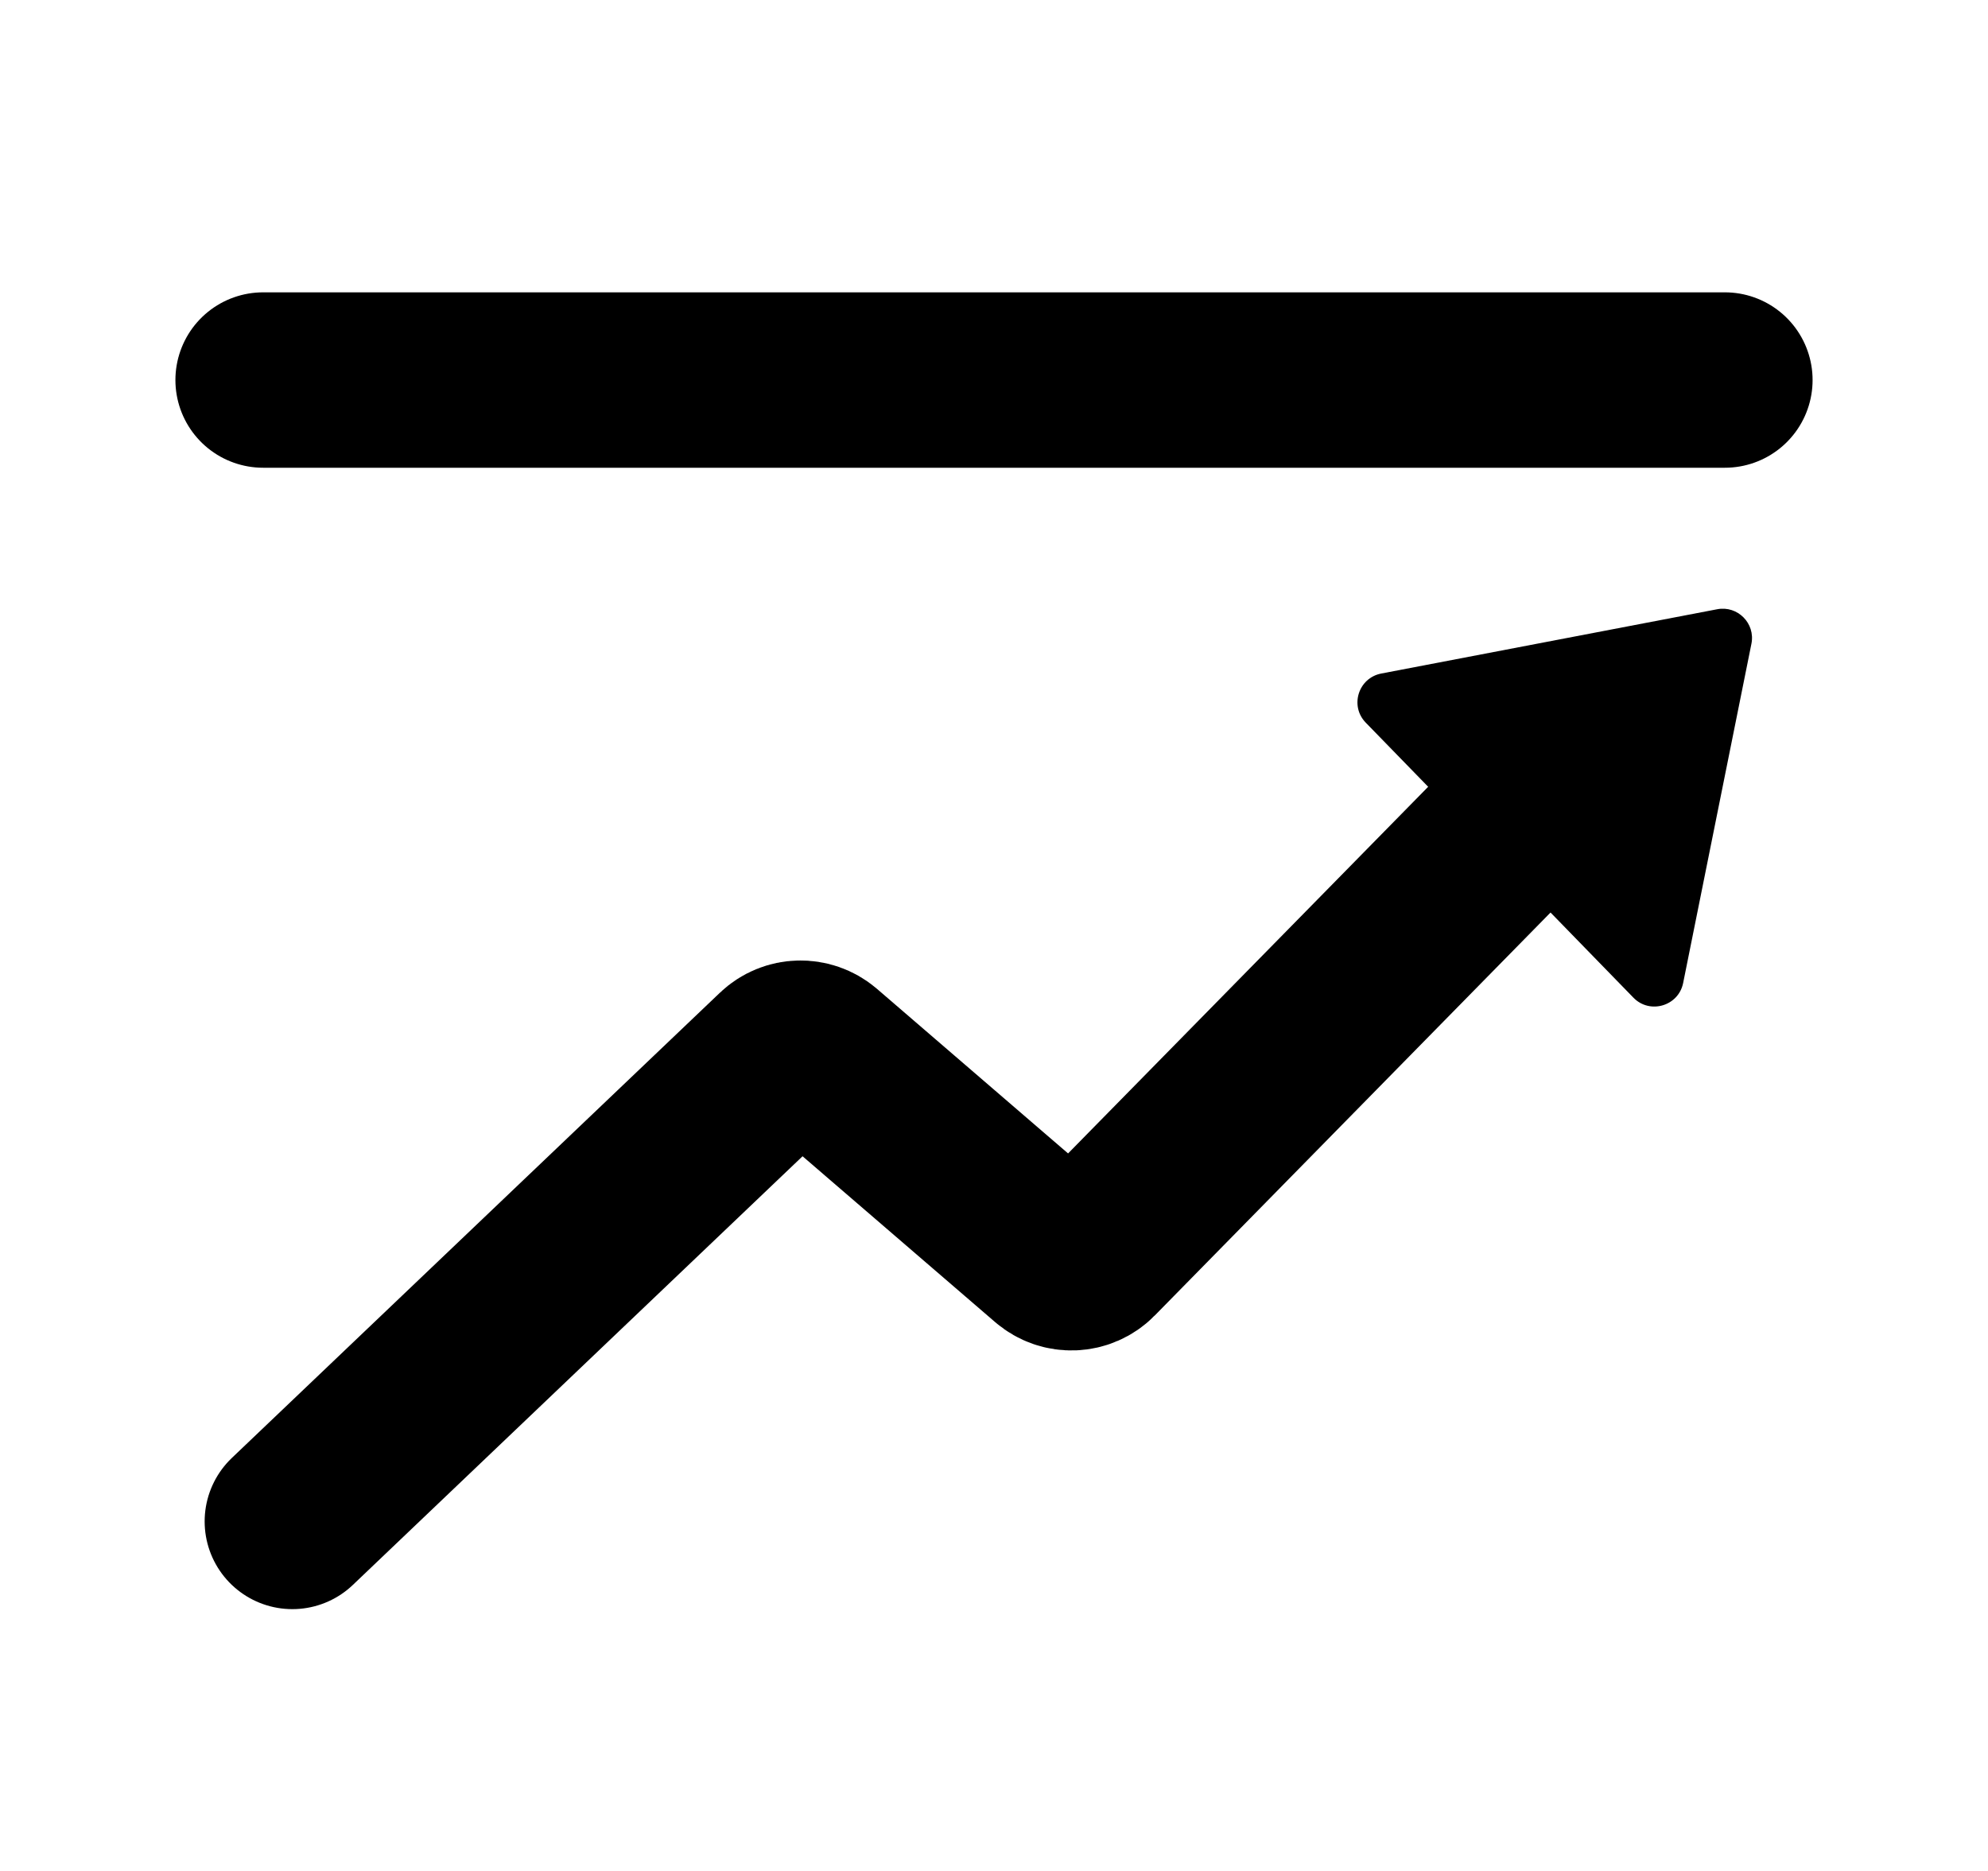
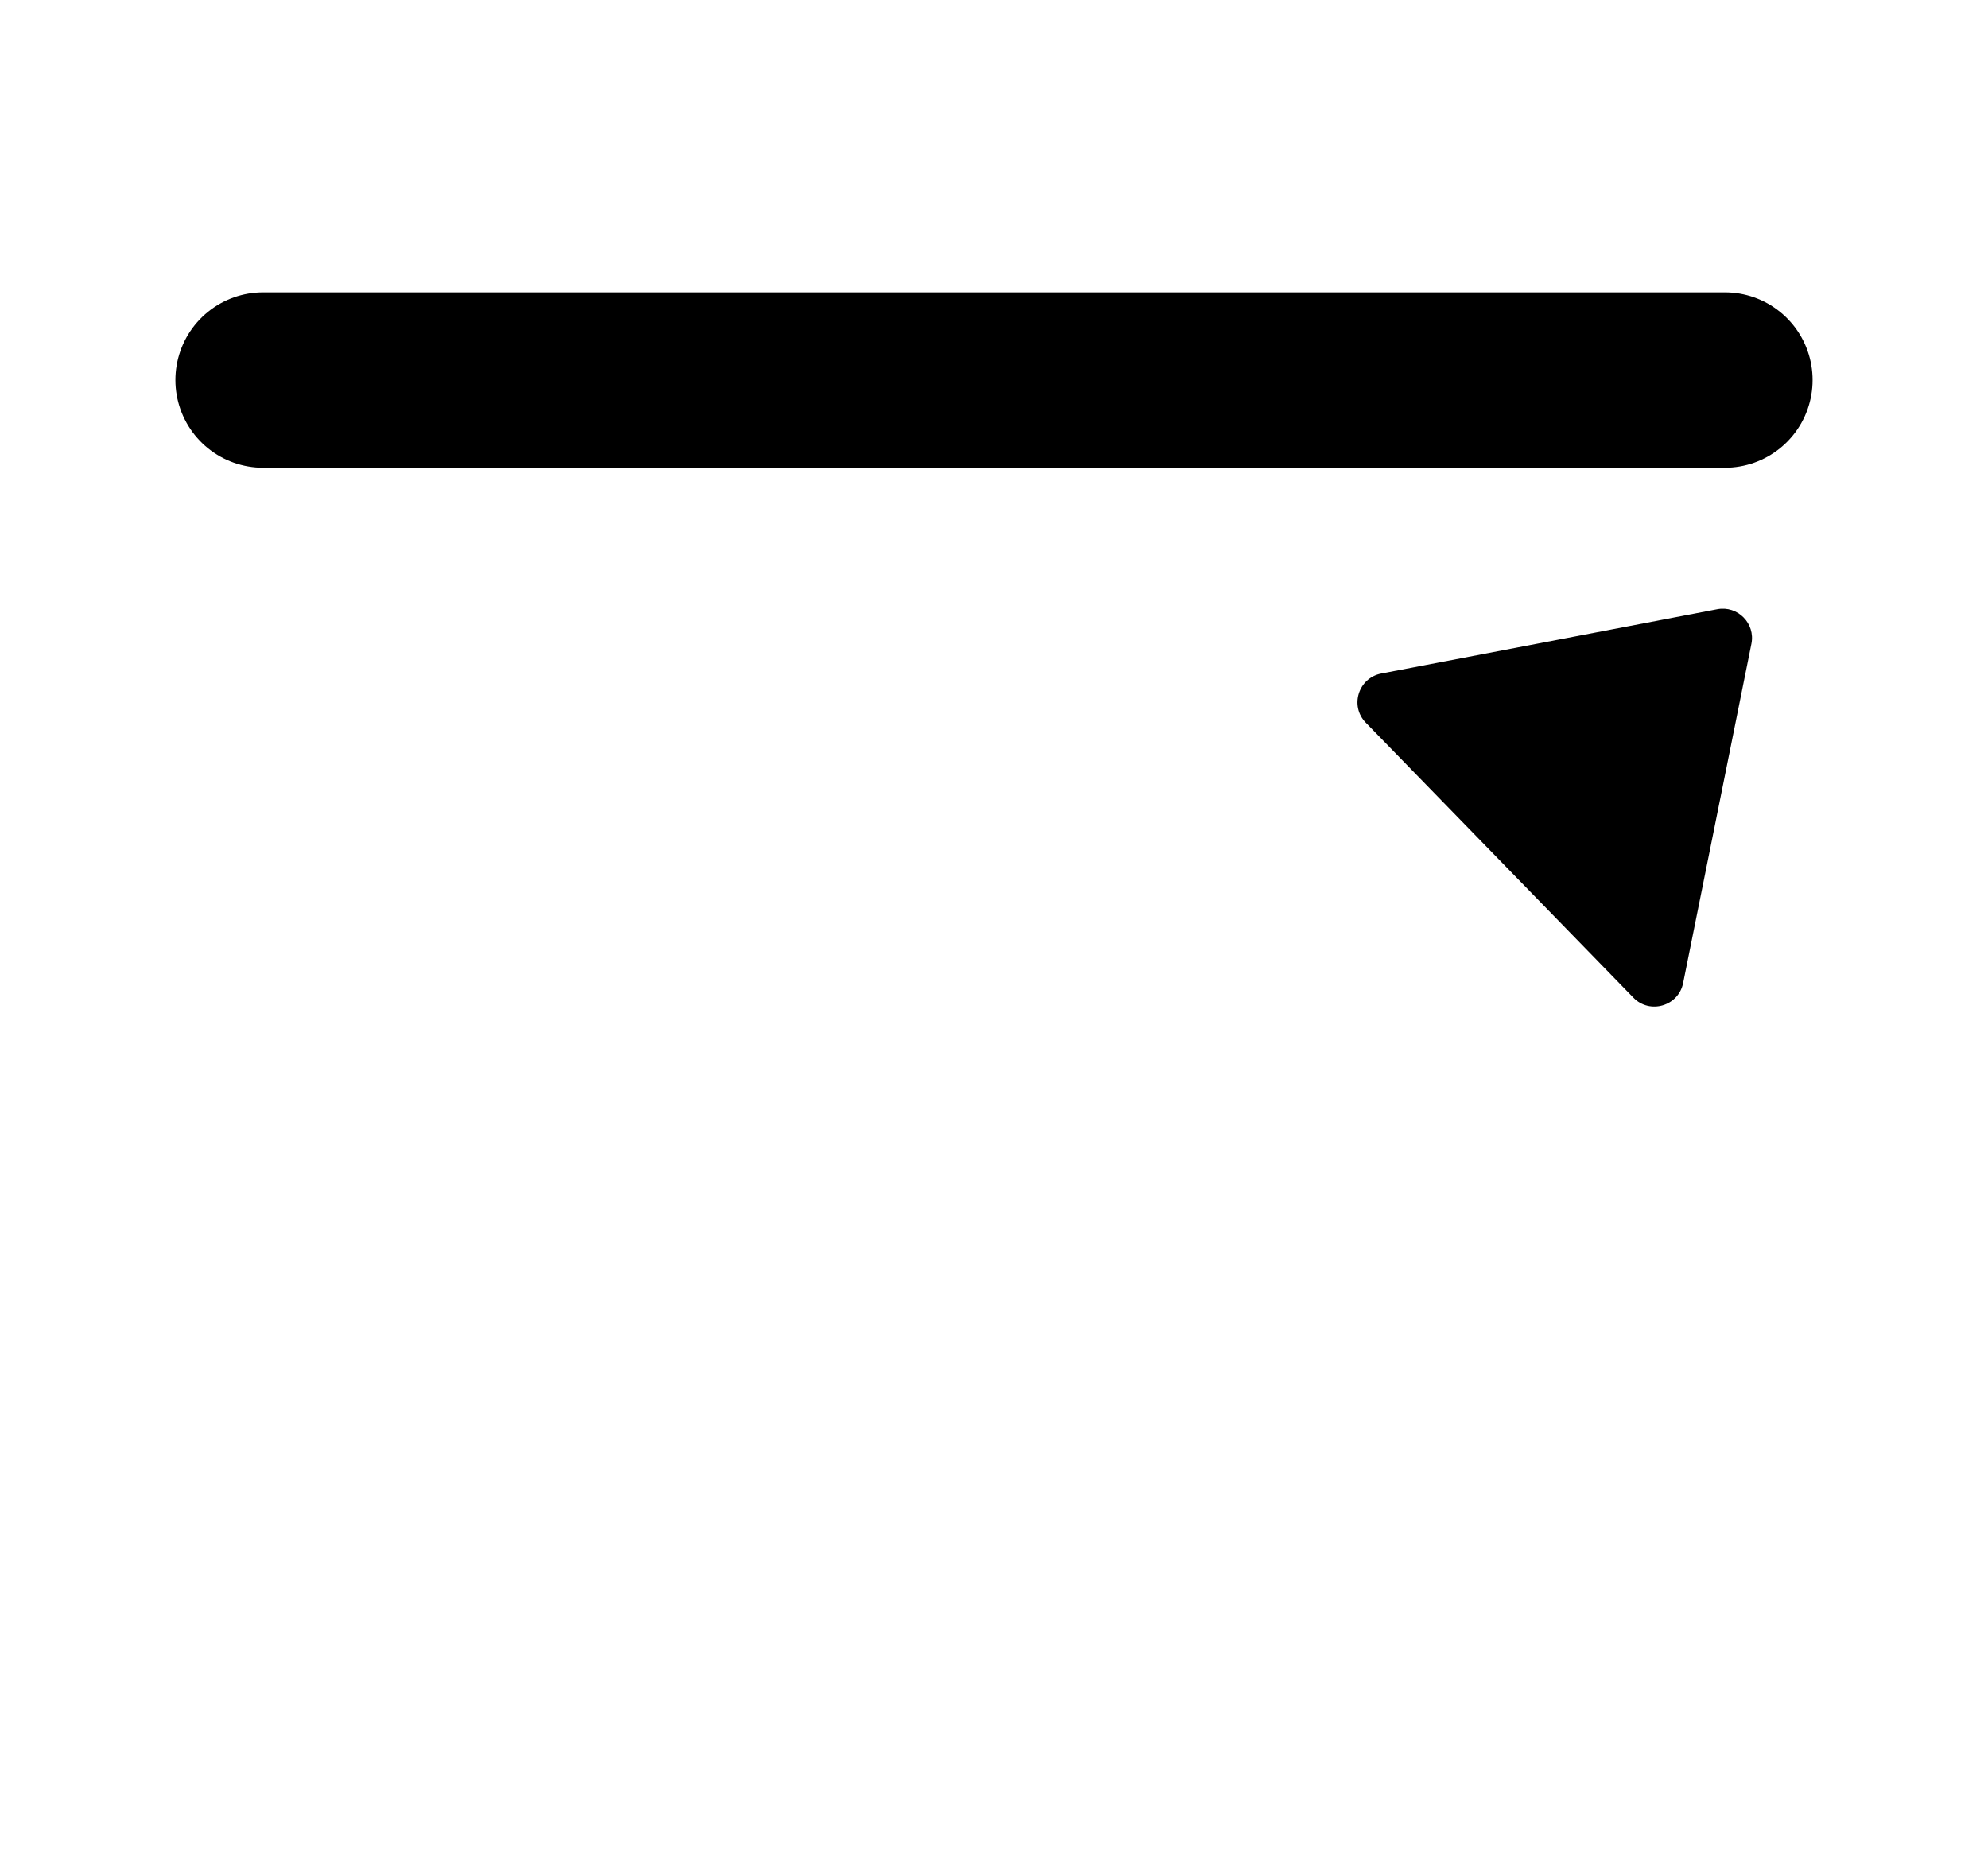
<svg xmlns="http://www.w3.org/2000/svg" width="17" height="16" viewBox="0 0 17 16" fill="none">
-   <path d="M2.5 13.011L6.673 9.033C6.766 8.944 6.911 8.941 7.009 9.024L8.999 10.738C9.099 10.824 9.248 10.818 9.34 10.724L13.222 6.771" stroke="currentColor" stroke-width="1.5" stroke-linecap="round" />
  <path d="M14.685 5.21C14.859 5.177 15.012 5.331 14.977 5.505L14.393 8.407C14.353 8.604 14.108 8.676 13.968 8.532L11.679 6.18C11.54 6.037 11.616 5.798 11.811 5.76L14.685 5.21Z" fill="currentColor" />
  <line x1="2.25" y1="3.25" x2="14.75" y2="3.25" stroke="currentColor" stroke-width="1.5" stroke-linecap="round" />
</svg>